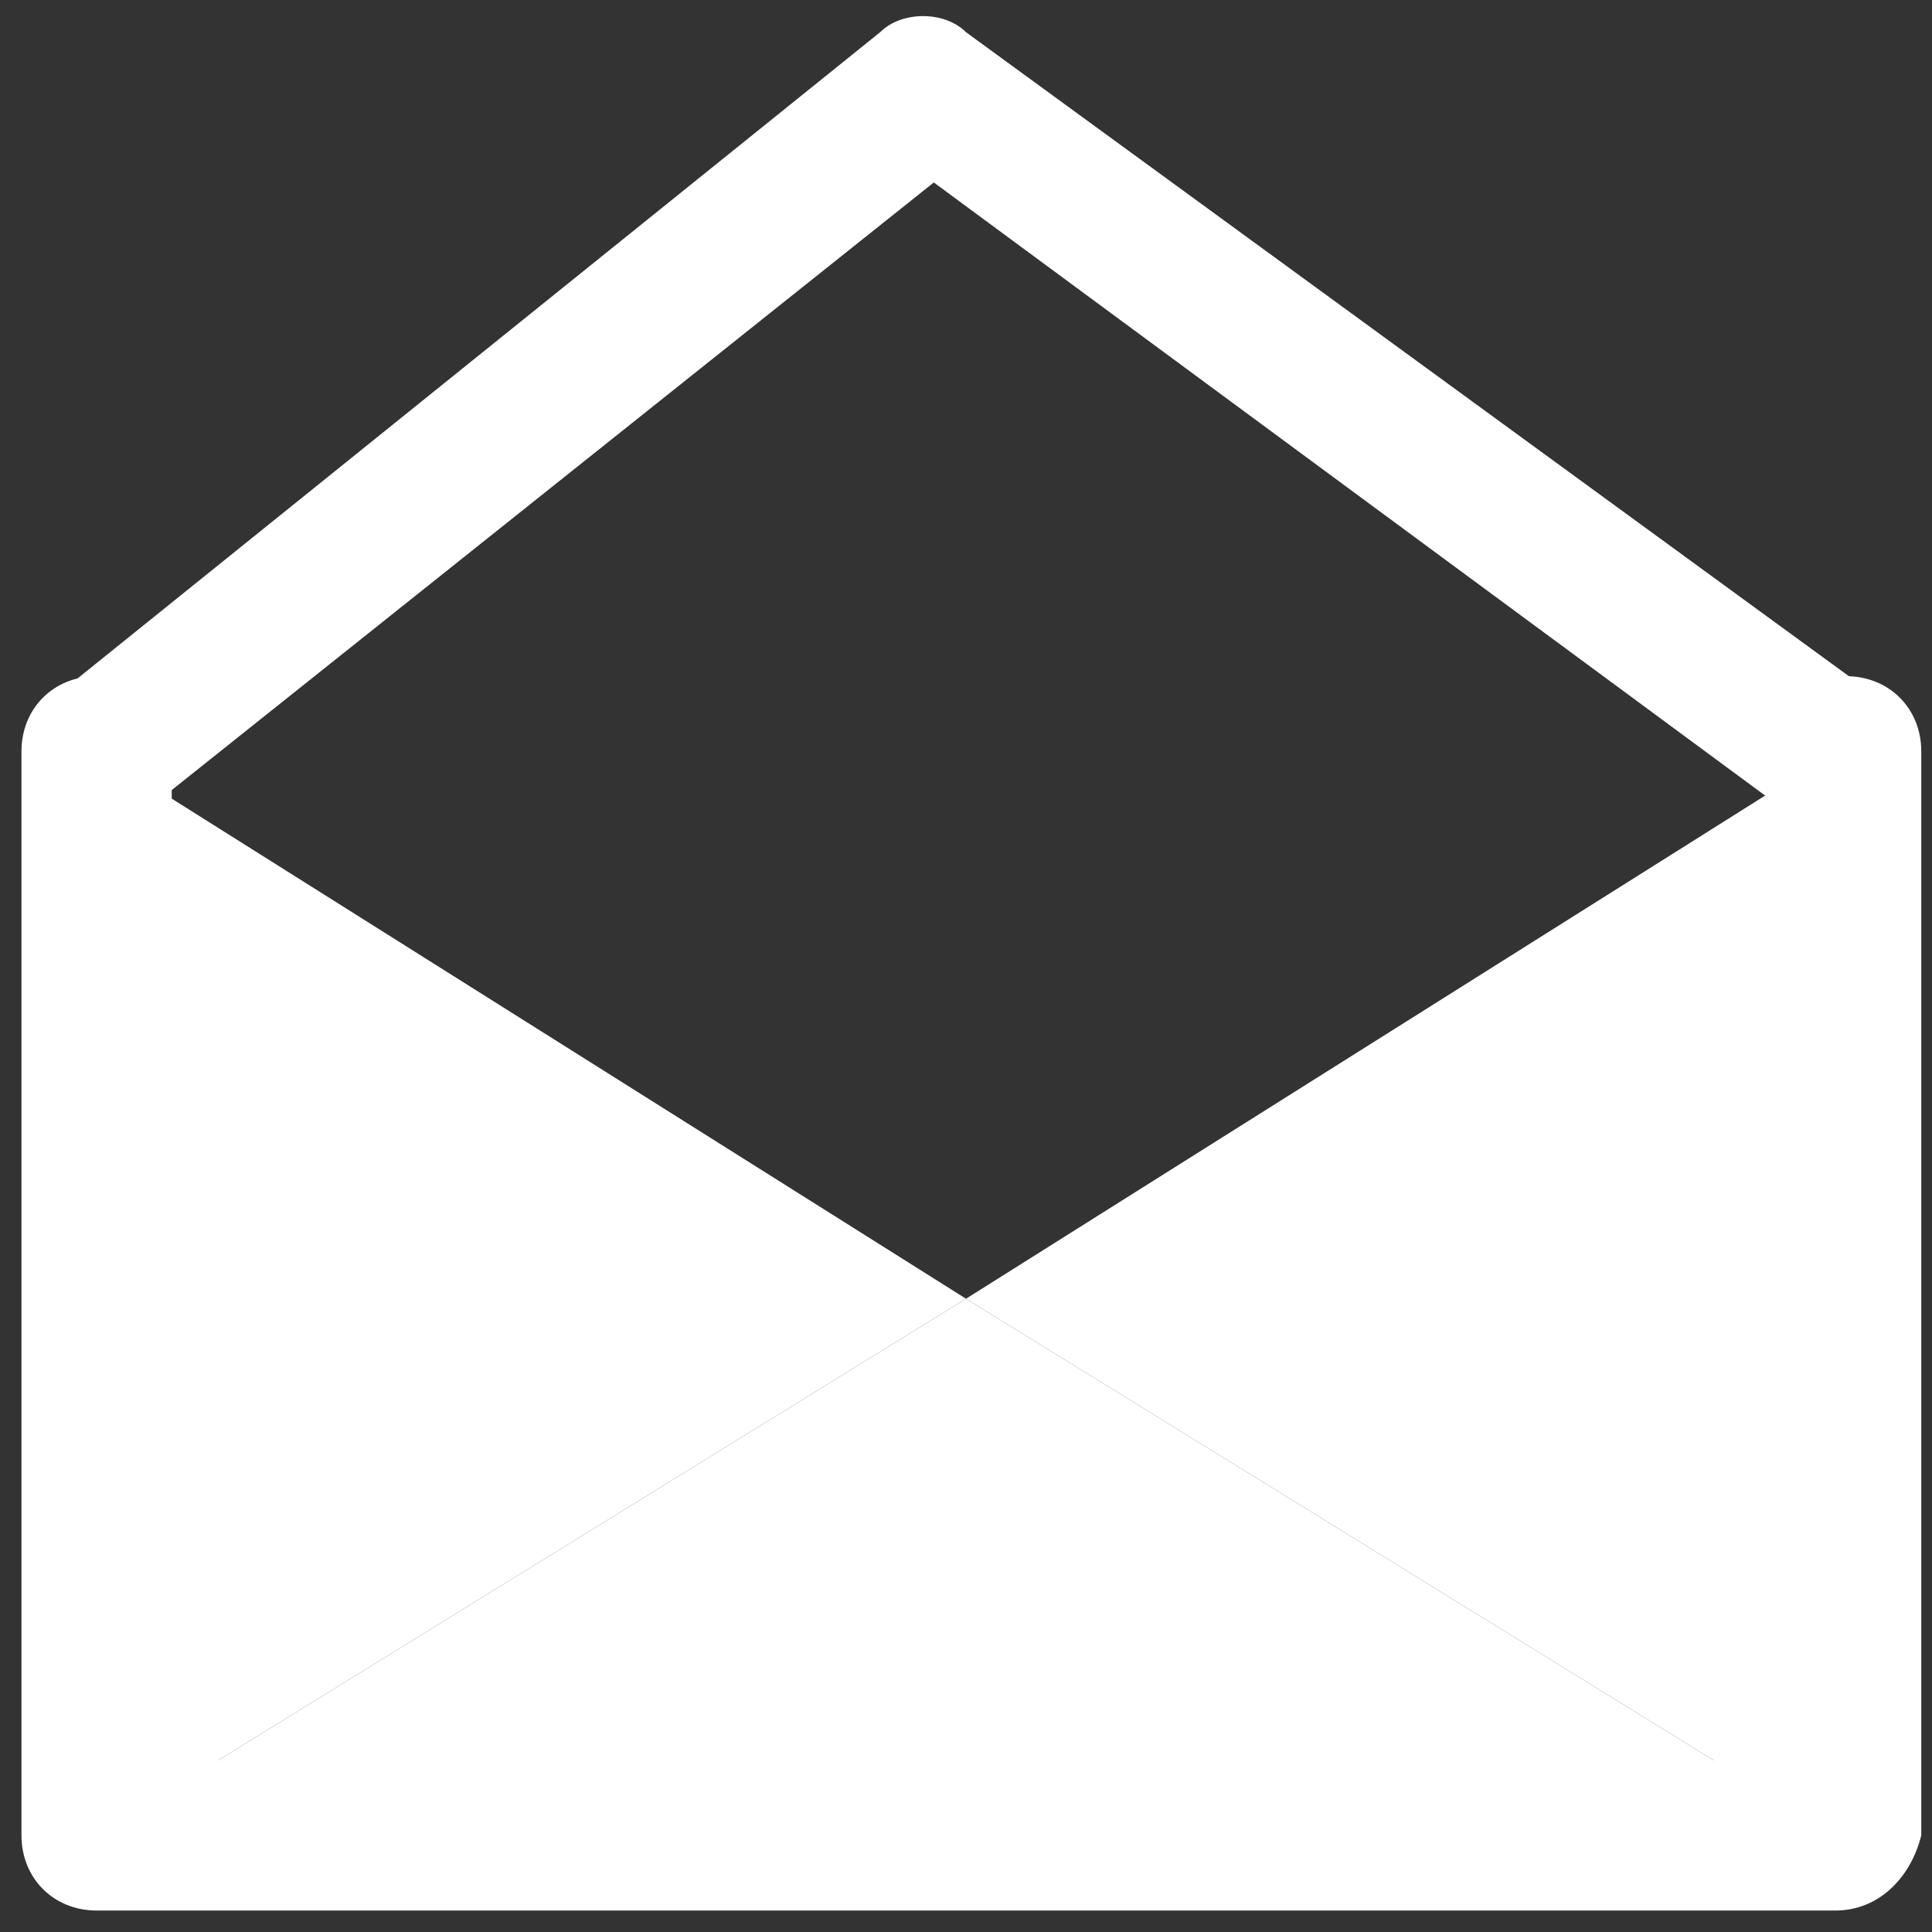
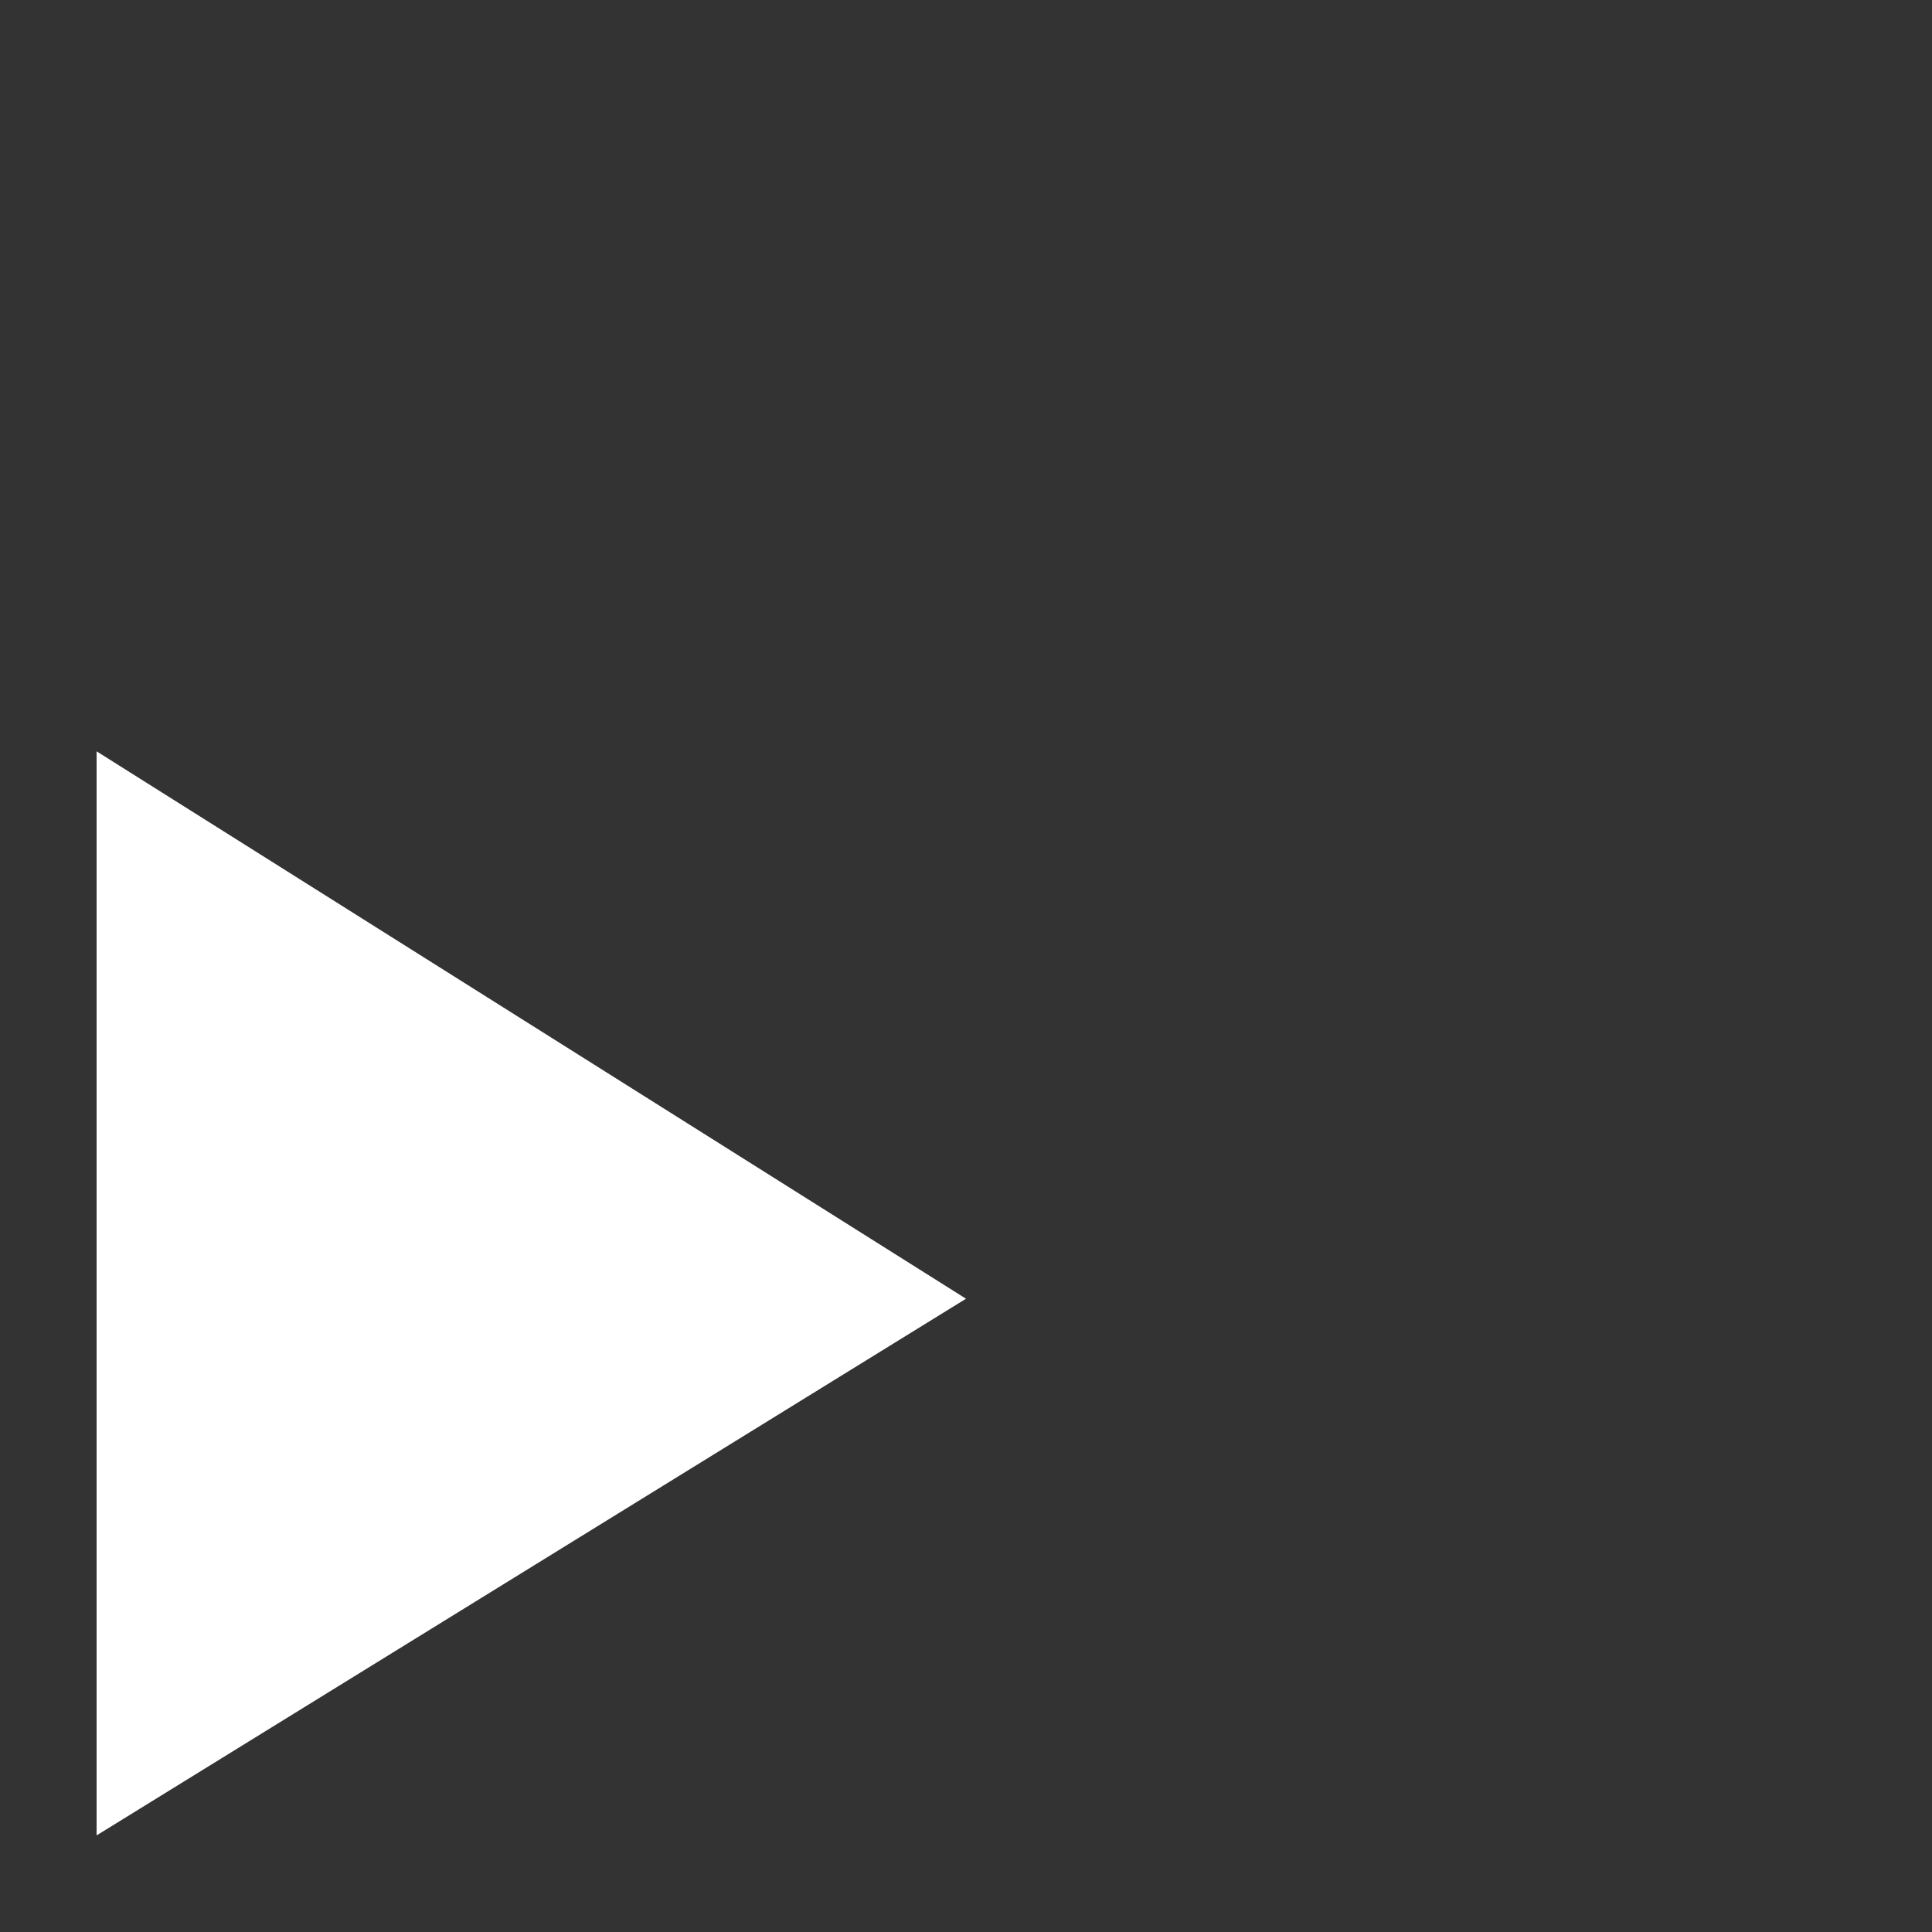
<svg xmlns="http://www.w3.org/2000/svg" version="1.1" id="圖層_1" x="0px" y="0px" viewBox="0 0 18 18" style="enable-background:new 0 0 18 18;" xml:space="preserve">
  <rect x="0" y="0" width="18" height="18" fill="#333333" stroke="none" />
  <style type="text/css">
	.st0{fill:#FFFFFF;}
</style>
  <g>
    <g>
-       <path class="st0" d="M17.1,17.8H0.9c-0.4,0-0.7-0.3-0.7-0.7V7c0-0.4,0.3-0.7,0.7-0.7S1.6,6.7,1.6,7v9.4h14.9V7    c0-0.4,0.3-0.7,0.7-0.7c0.4,0,0.7,0.3,0.7,0.7v10.1C17.8,17.5,17.5,17.8,17.1,17.8z" />
-     </g>
+       </g>
    <g>
-       <path class="st0" d="M17.1,7.7c-0.1,0-0.3,0-0.4-0.1L8.7,1.7L1.3,7.6C1,7.8,0.6,7.8,0.4,7.5C0.1,7.2,0.2,6.7,0.5,6.5l7.7-6.2    c0.2-0.2,0.6-0.2,0.8,0l8.5,6.2c0.3,0.2,0.4,0.6,0.1,0.9C17.5,7.6,17.3,7.7,17.1,7.7z" />
-     </g>
+       </g>
    <g>
-       <polygon class="st0" points="0.9,17.1 9,12.1 17.1,17.1   " />
-     </g>
+       </g>
    <g>
      <polygon class="st0" points="0.9,7 9,12.1 0.9,17.1   " />
    </g>
    <g>
-       <polygon class="st0" points="17.1,7 9,12.1 17.1,17.1   " />
-     </g>
+       </g>
  </g>
</svg>